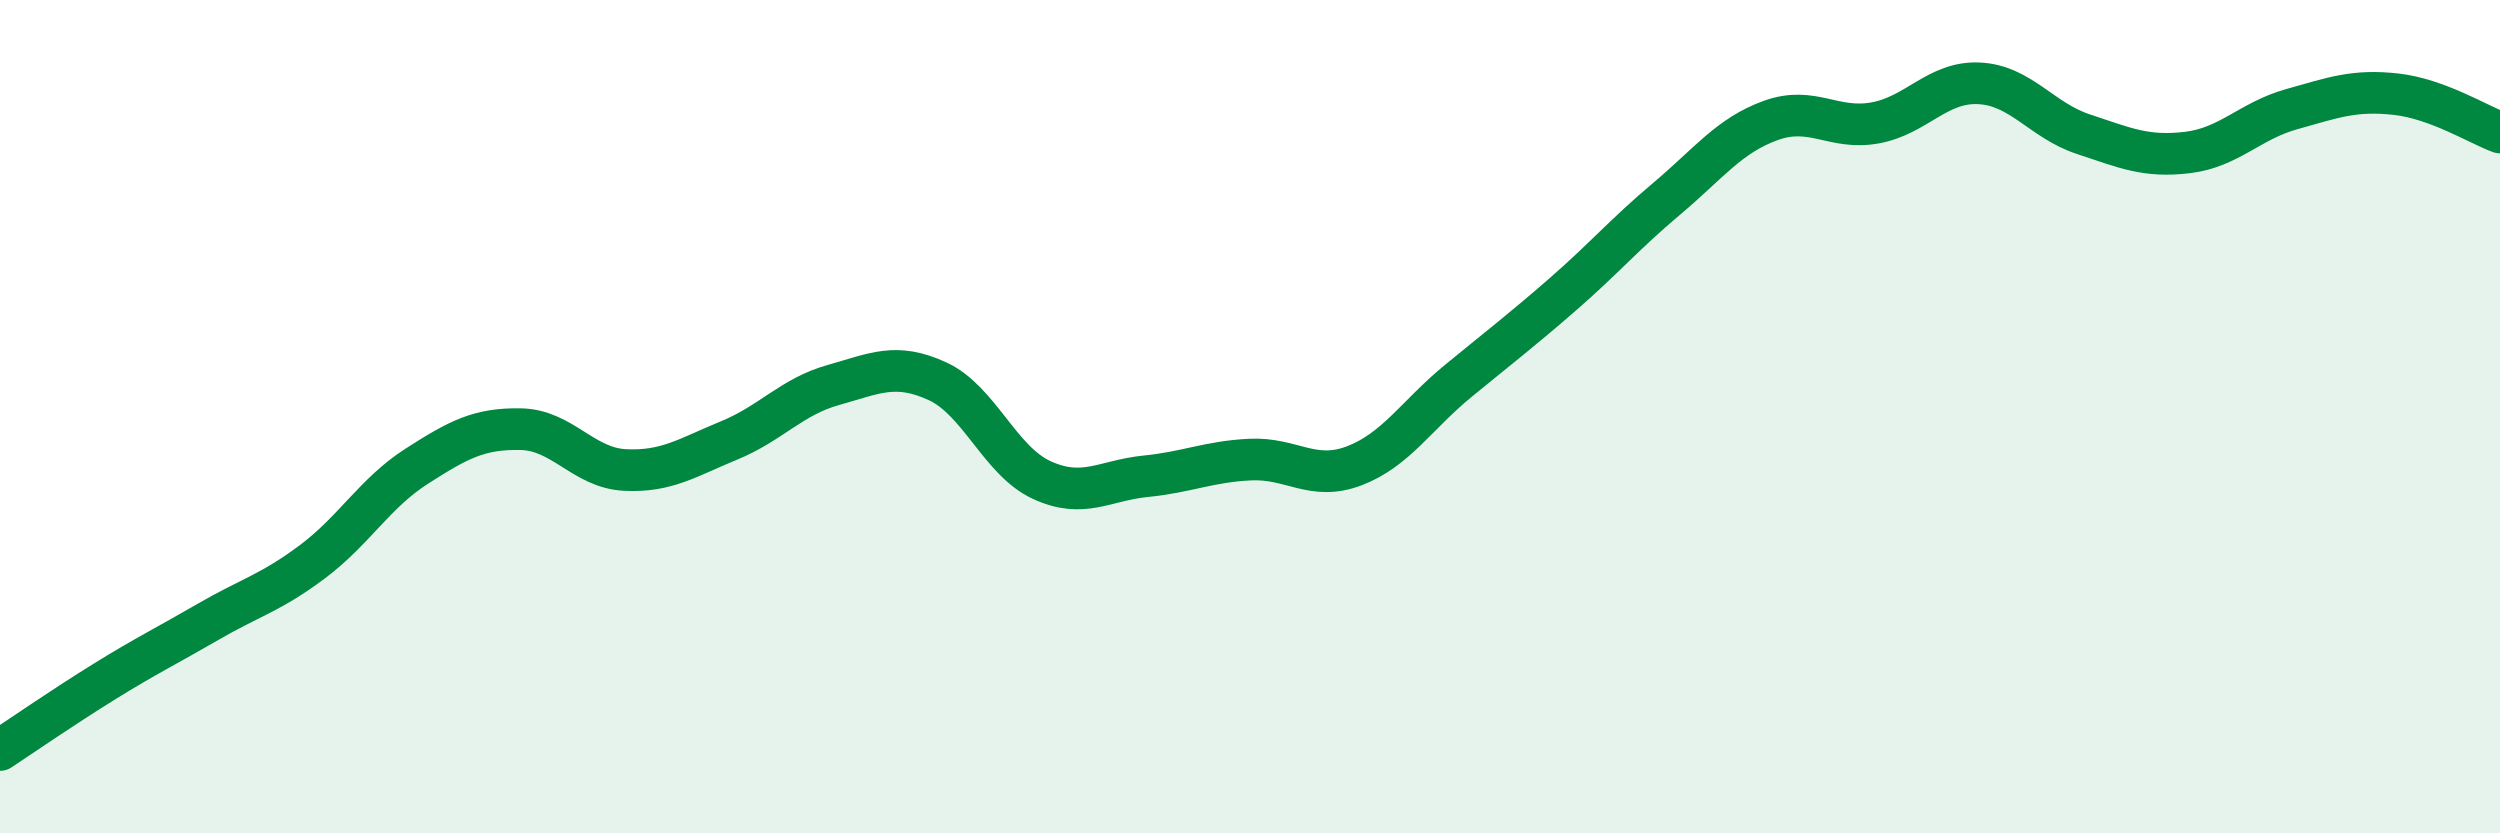
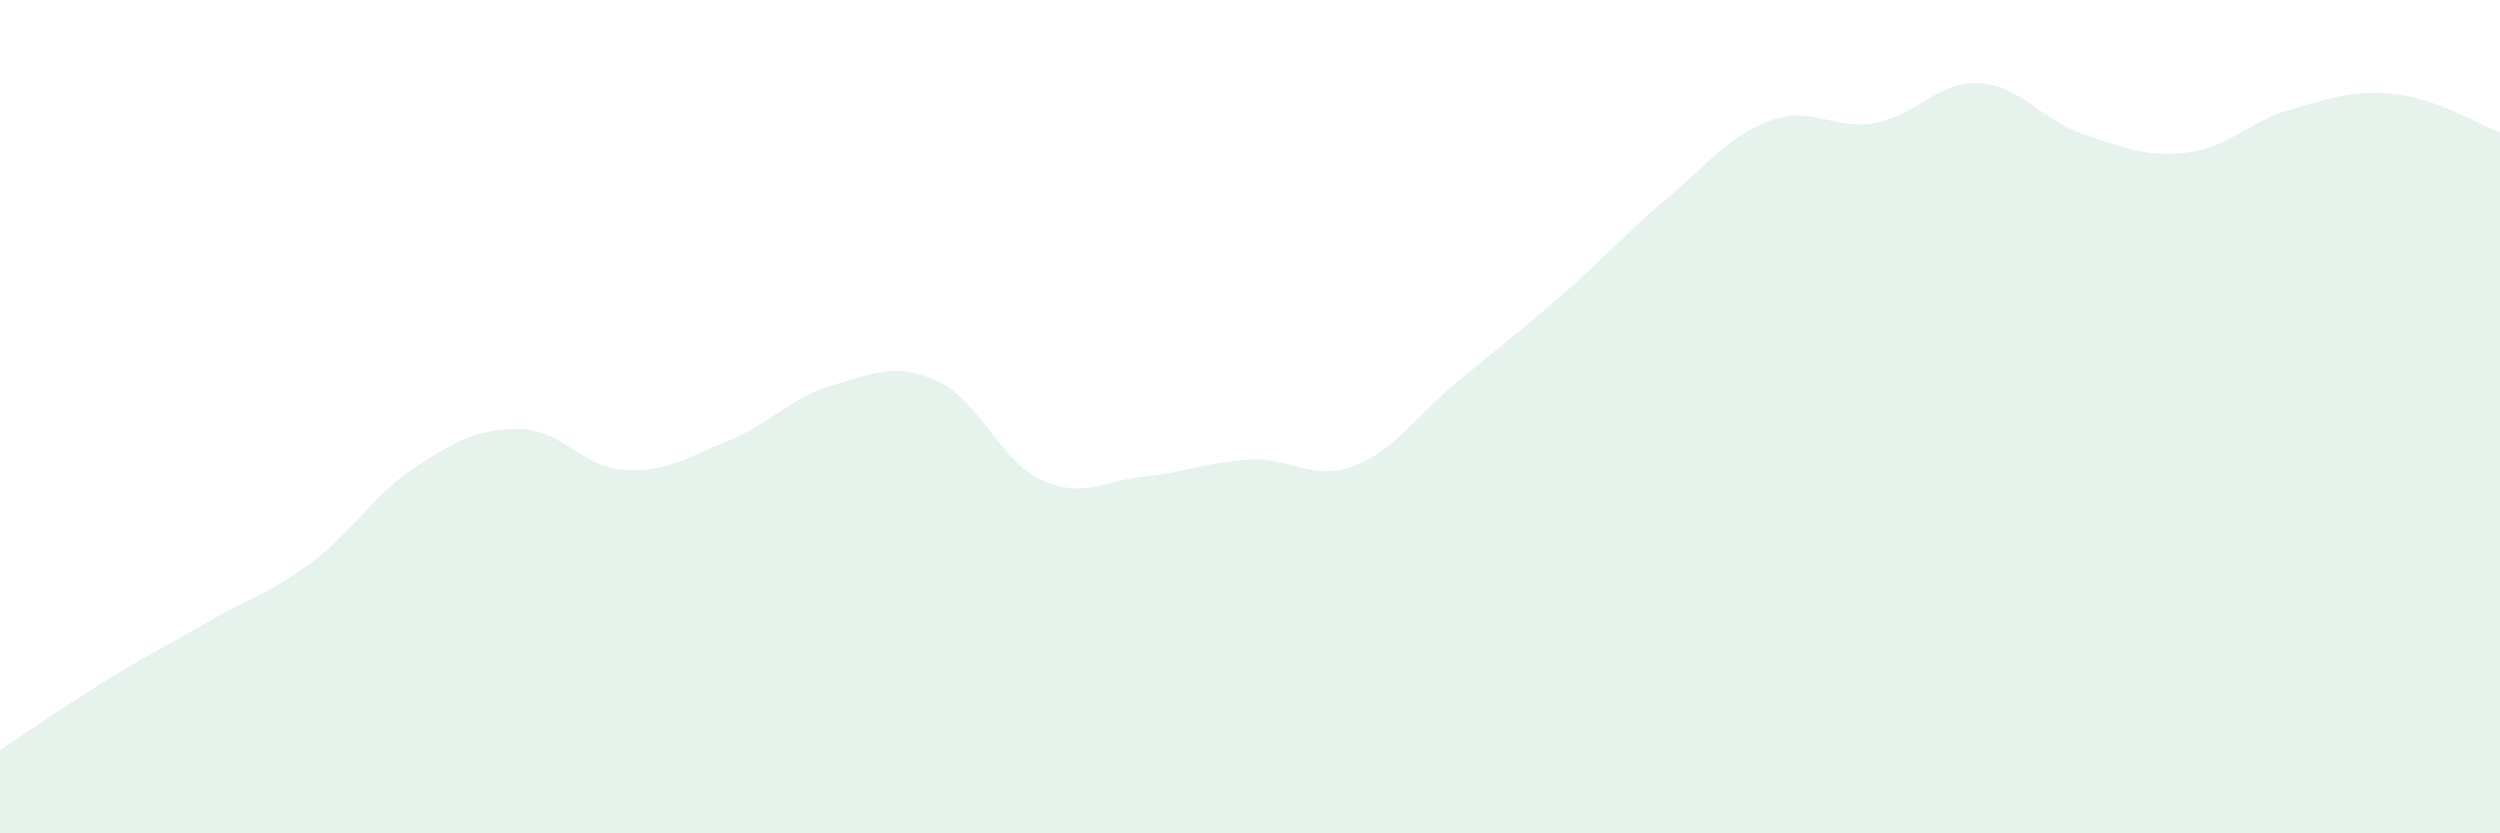
<svg xmlns="http://www.w3.org/2000/svg" width="60" height="20" viewBox="0 0 60 20">
  <path d="M 0,18 C 0.5,17.67 1.5,16.98 2.5,16.36 C 3.5,15.74 4,15.5 5,14.92 C 6,14.34 6.5,14.23 7.5,13.48 C 8.5,12.73 9,11.83 10,11.19 C 11,10.55 11.5,10.28 12.5,10.3 C 13.5,10.32 14,11.23 15,11.28 C 16,11.33 16.5,10.98 17.5,10.57 C 18.5,10.16 19,9.52 20,9.24 C 21,8.96 21.5,8.69 22.5,9.15 C 23.5,9.61 24,11.06 25,11.52 C 26,11.98 26.5,11.53 27.5,11.43 C 28.5,11.33 29,11.08 30,11.03 C 31,10.98 31.5,11.56 32.5,11.18 C 33.5,10.8 34,9.96 35,9.14 C 36,8.32 36.5,7.94 37.5,7.07 C 38.5,6.2 39,5.61 40,4.77 C 41,3.93 41.5,3.25 42.5,2.89 C 43.5,2.53 44,3.13 45,2.95 C 46,2.77 46.5,1.95 47.5,2 C 48.5,2.05 49,2.89 50,3.22 C 51,3.55 51.5,3.78 52.5,3.66 C 53.5,3.54 54,2.9 55,2.62 C 56,2.34 56.5,2.15 57.5,2.26 C 58.5,2.37 59.5,3 60,3.18L60 20L0 20Z" fill="#008740" opacity="0.1" stroke-linecap="round" stroke-linejoin="round" />
-   <path d="M 0,18 C 0.5,17.67 1.5,16.98 2.5,16.36 C 3.5,15.74 4,15.5 5,14.92 C 6,14.34 6.5,14.23 7.5,13.48 C 8.5,12.73 9,11.83 10,11.19 C 11,10.55 11.5,10.28 12.5,10.3 C 13.5,10.32 14,11.23 15,11.28 C 16,11.33 16.5,10.98 17.5,10.57 C 18.5,10.16 19,9.52 20,9.24 C 21,8.96 21.5,8.69 22.5,9.15 C 23.5,9.61 24,11.06 25,11.52 C 26,11.98 26.5,11.53 27.5,11.43 C 28.5,11.33 29,11.08 30,11.03 C 31,10.98 31.5,11.56 32.5,11.18 C 33.5,10.8 34,9.96 35,9.14 C 36,8.32 36.5,7.94 37.5,7.07 C 38.5,6.2 39,5.61 40,4.77 C 41,3.93 41.5,3.25 42.5,2.89 C 43.5,2.53 44,3.13 45,2.95 C 46,2.77 46.5,1.95 47.5,2 C 48.5,2.05 49,2.89 50,3.22 C 51,3.55 51.5,3.78 52.5,3.66 C 53.5,3.54 54,2.9 55,2.62 C 56,2.34 56.5,2.15 57.5,2.26 C 58.5,2.37 59.5,3 60,3.18" stroke="#008740" stroke-width="1" fill="none" stroke-linecap="round" stroke-linejoin="round" />
</svg>